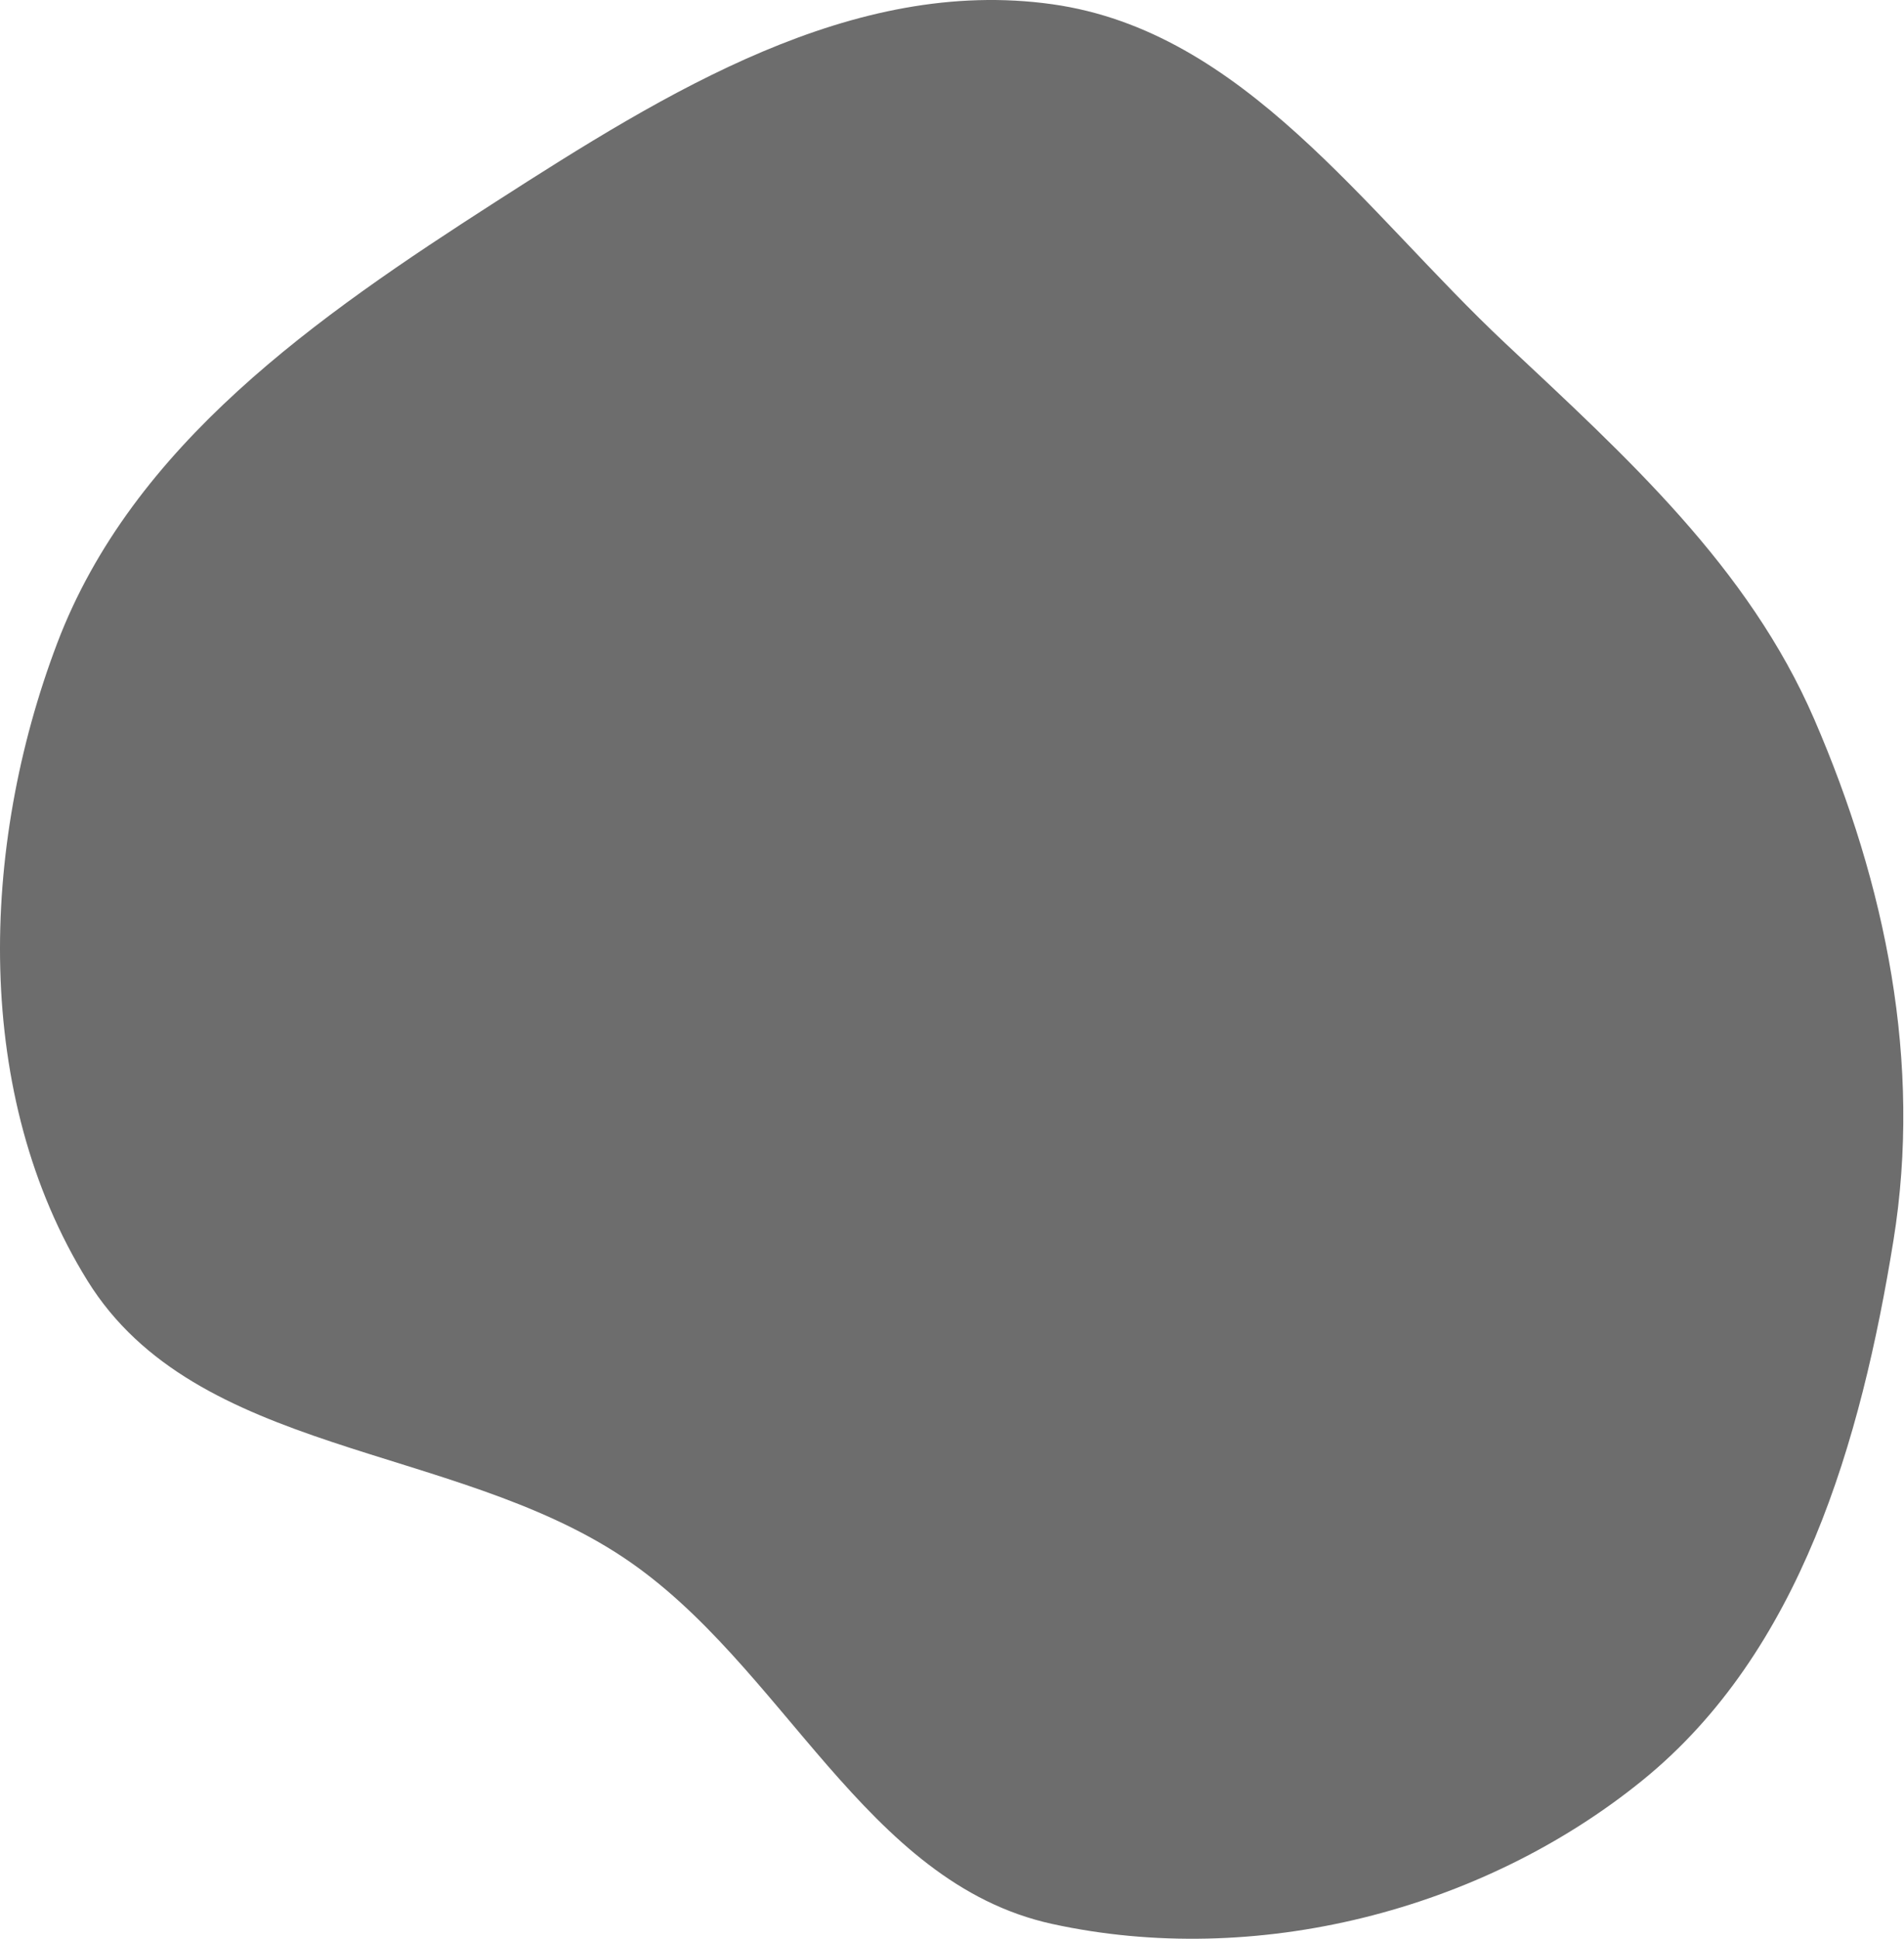
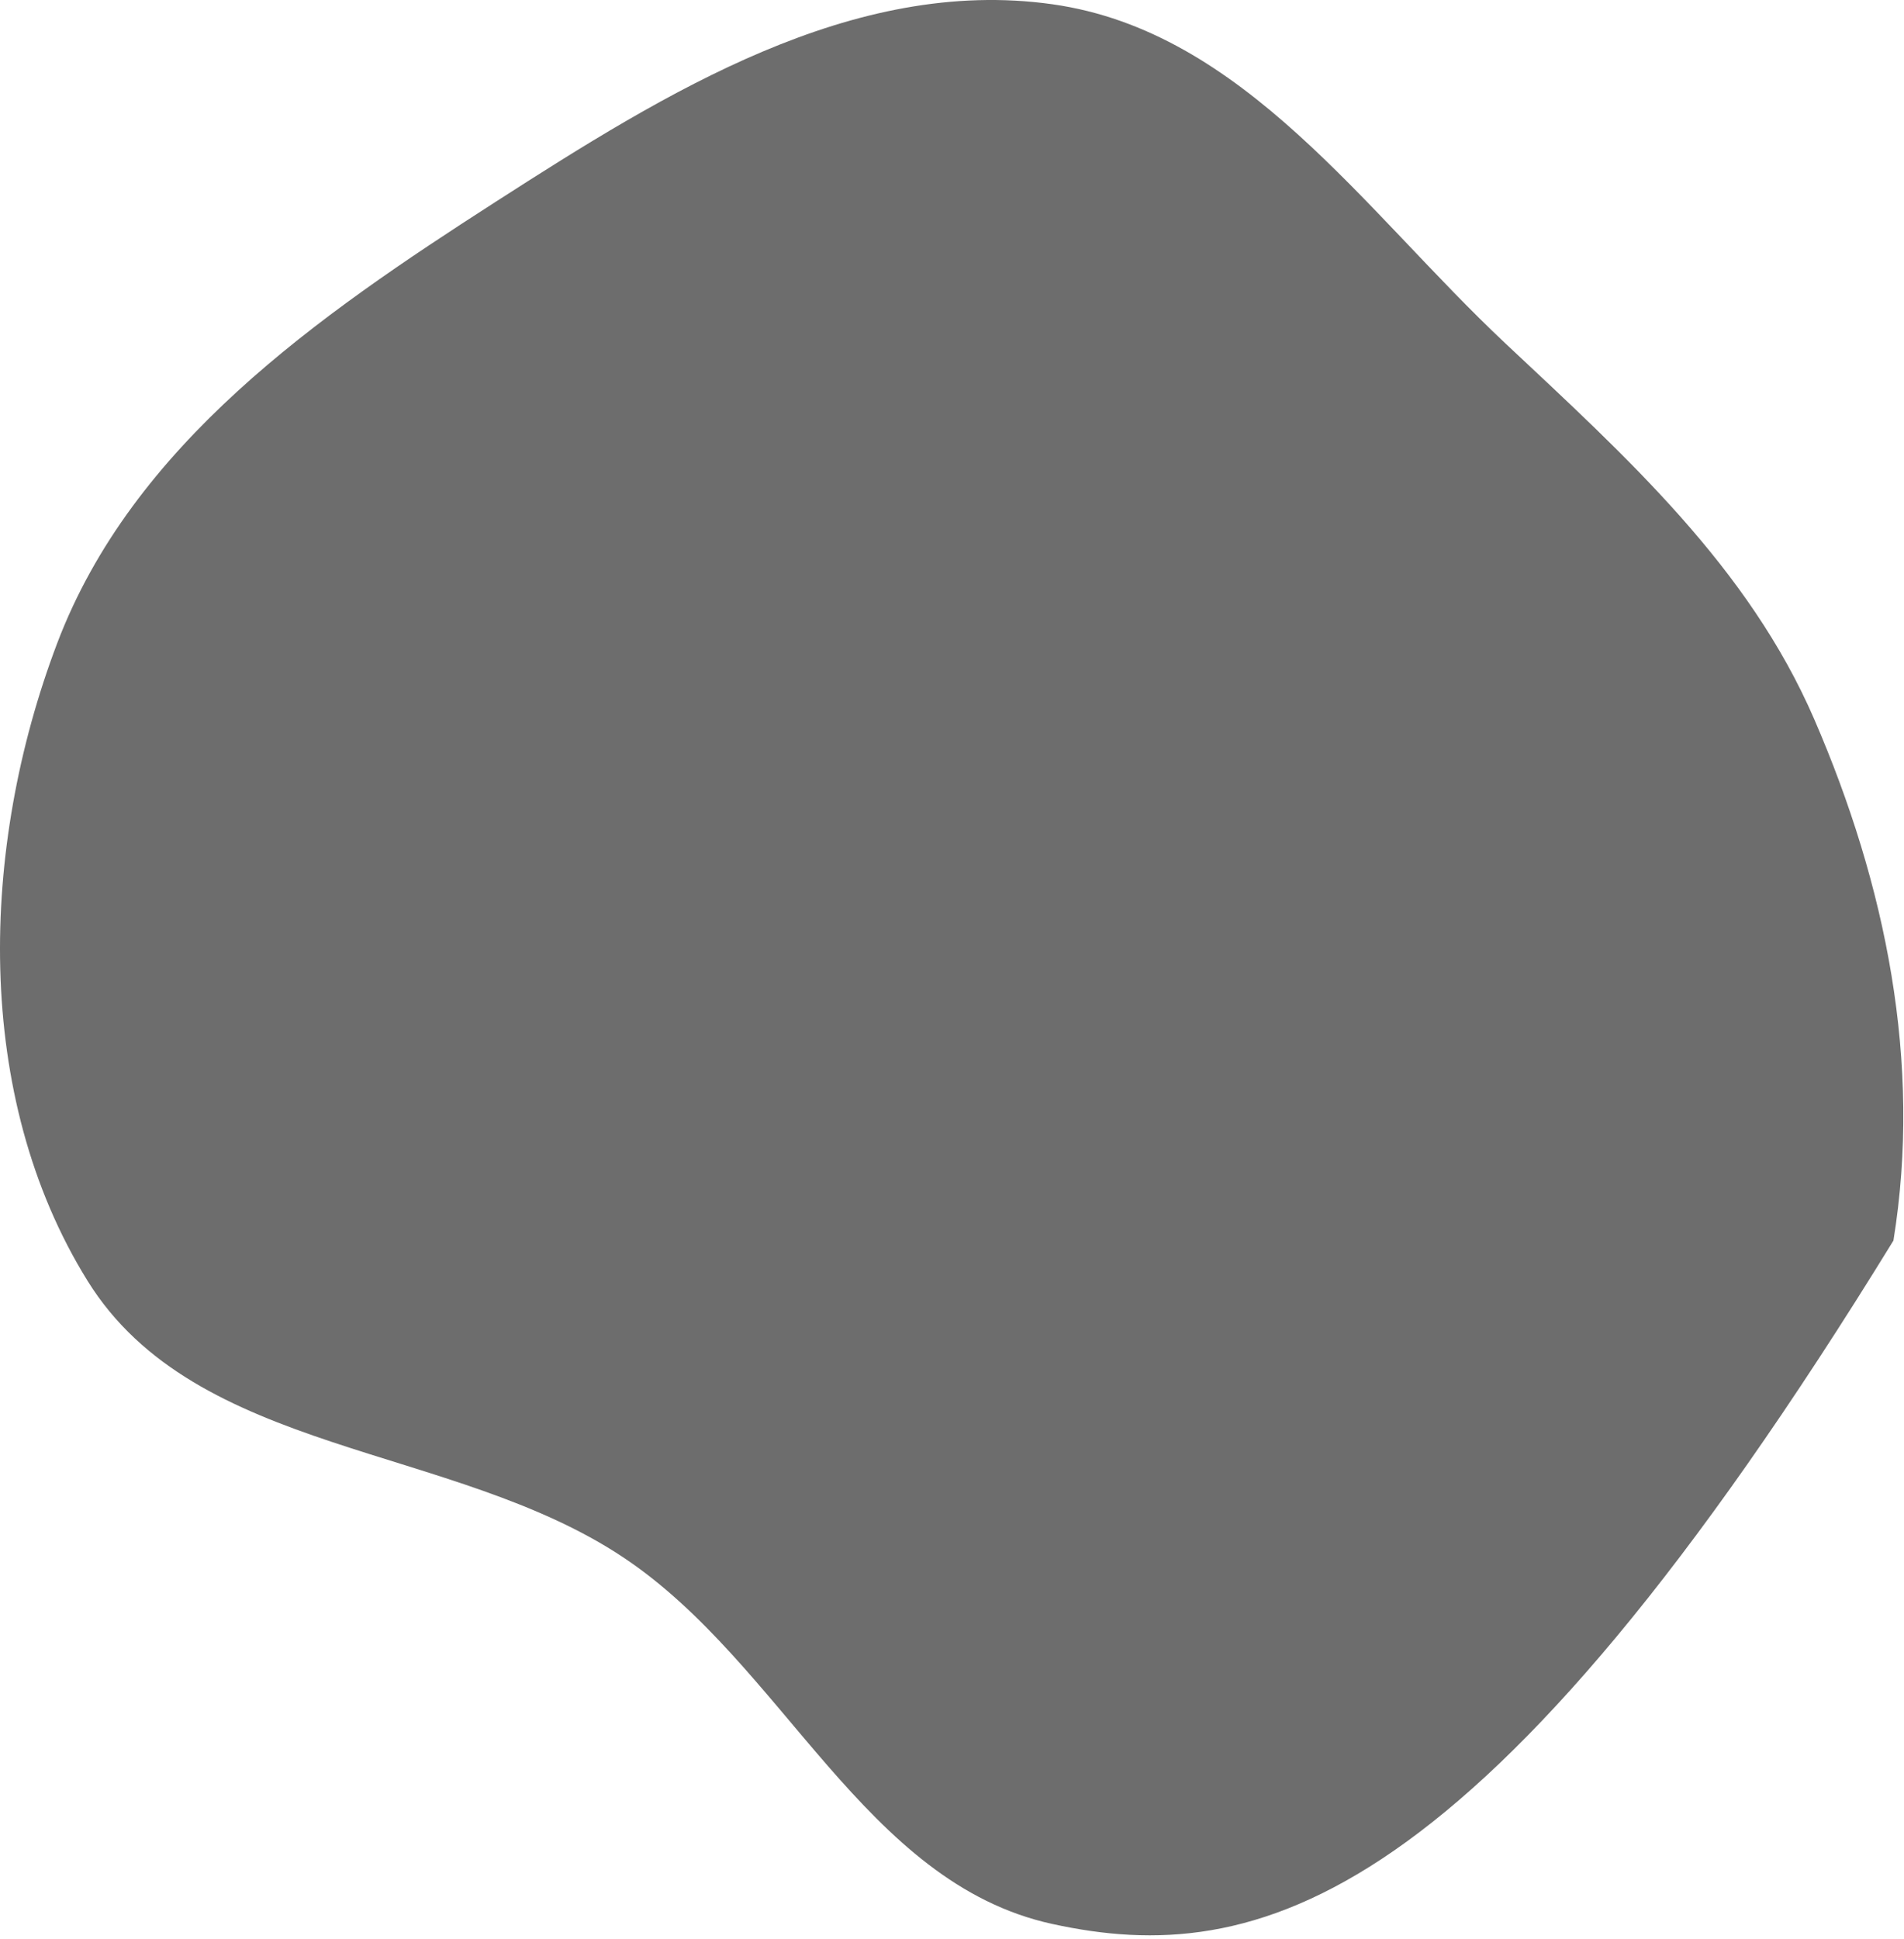
<svg xmlns="http://www.w3.org/2000/svg" width="665" height="677" viewBox="0 0 665 677" fill="none">
-   <path fill-rule="evenodd" clip-rule="evenodd" d="M367.504 1.48C434.374 10.873 476.498 73.66 525.747 119.859C568.108 159.597 610.614 197.87 633.682 251.175C658.656 308.888 671.359 371.049 661.31 433.125C649.967 503.199 628.836 576.76 573.732 621.509C517.432 667.229 438.36 687.188 367.504 671.716C301.753 657.359 273.755 581.102 217.753 543.777C157.853 503.855 68.489 508.321 30.554 447.143C-9.542 382.479 -7.035 295.877 19.919 224.724C46.259 155.19 110.726 110.531 173.29 70.348C232.534 32.298 297.778 -8.315 367.504 1.48Z" fill="#6D6D6D" />
+   <path fill-rule="evenodd" clip-rule="evenodd" d="M367.504 1.48C434.374 10.873 476.498 73.66 525.747 119.859C568.108 159.597 610.614 197.87 633.682 251.175C658.656 308.888 671.359 371.049 661.31 433.125C517.432 667.229 438.36 687.188 367.504 671.716C301.753 657.359 273.755 581.102 217.753 543.777C157.853 503.855 68.489 508.321 30.554 447.143C-9.542 382.479 -7.035 295.877 19.919 224.724C46.259 155.19 110.726 110.531 173.29 70.348C232.534 32.298 297.778 -8.315 367.504 1.48Z" fill="#6D6D6D" />
</svg>